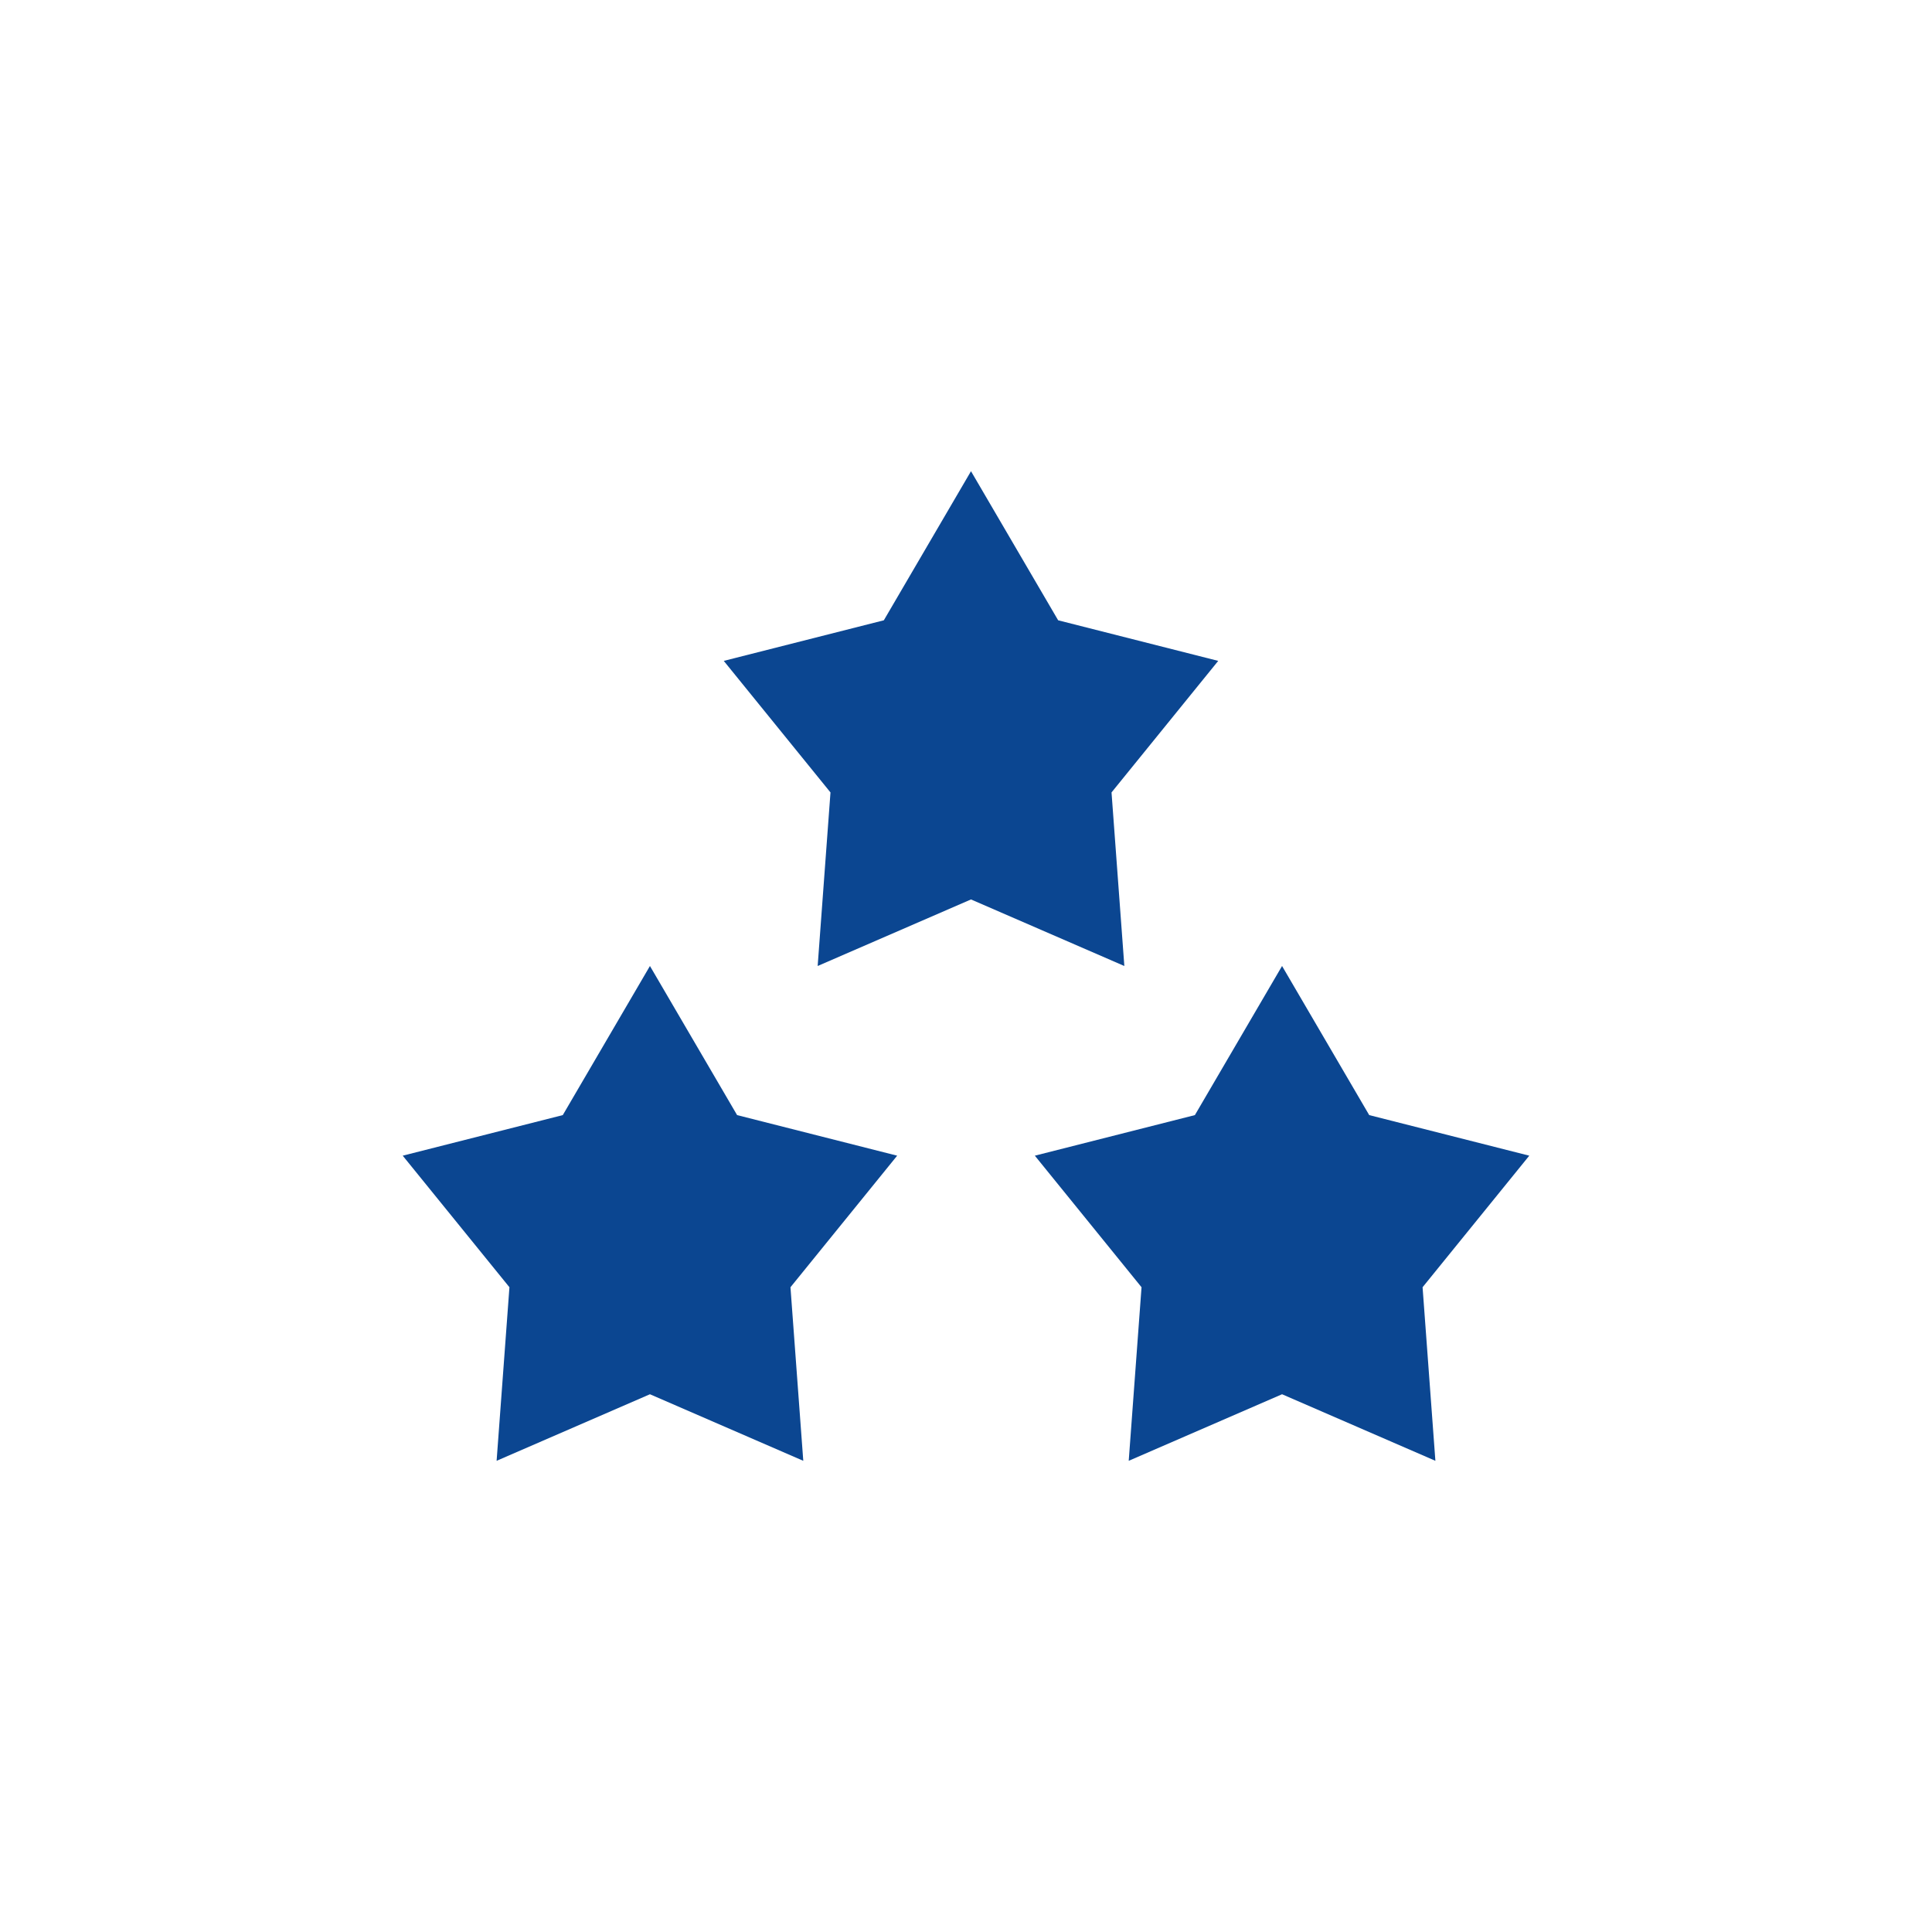
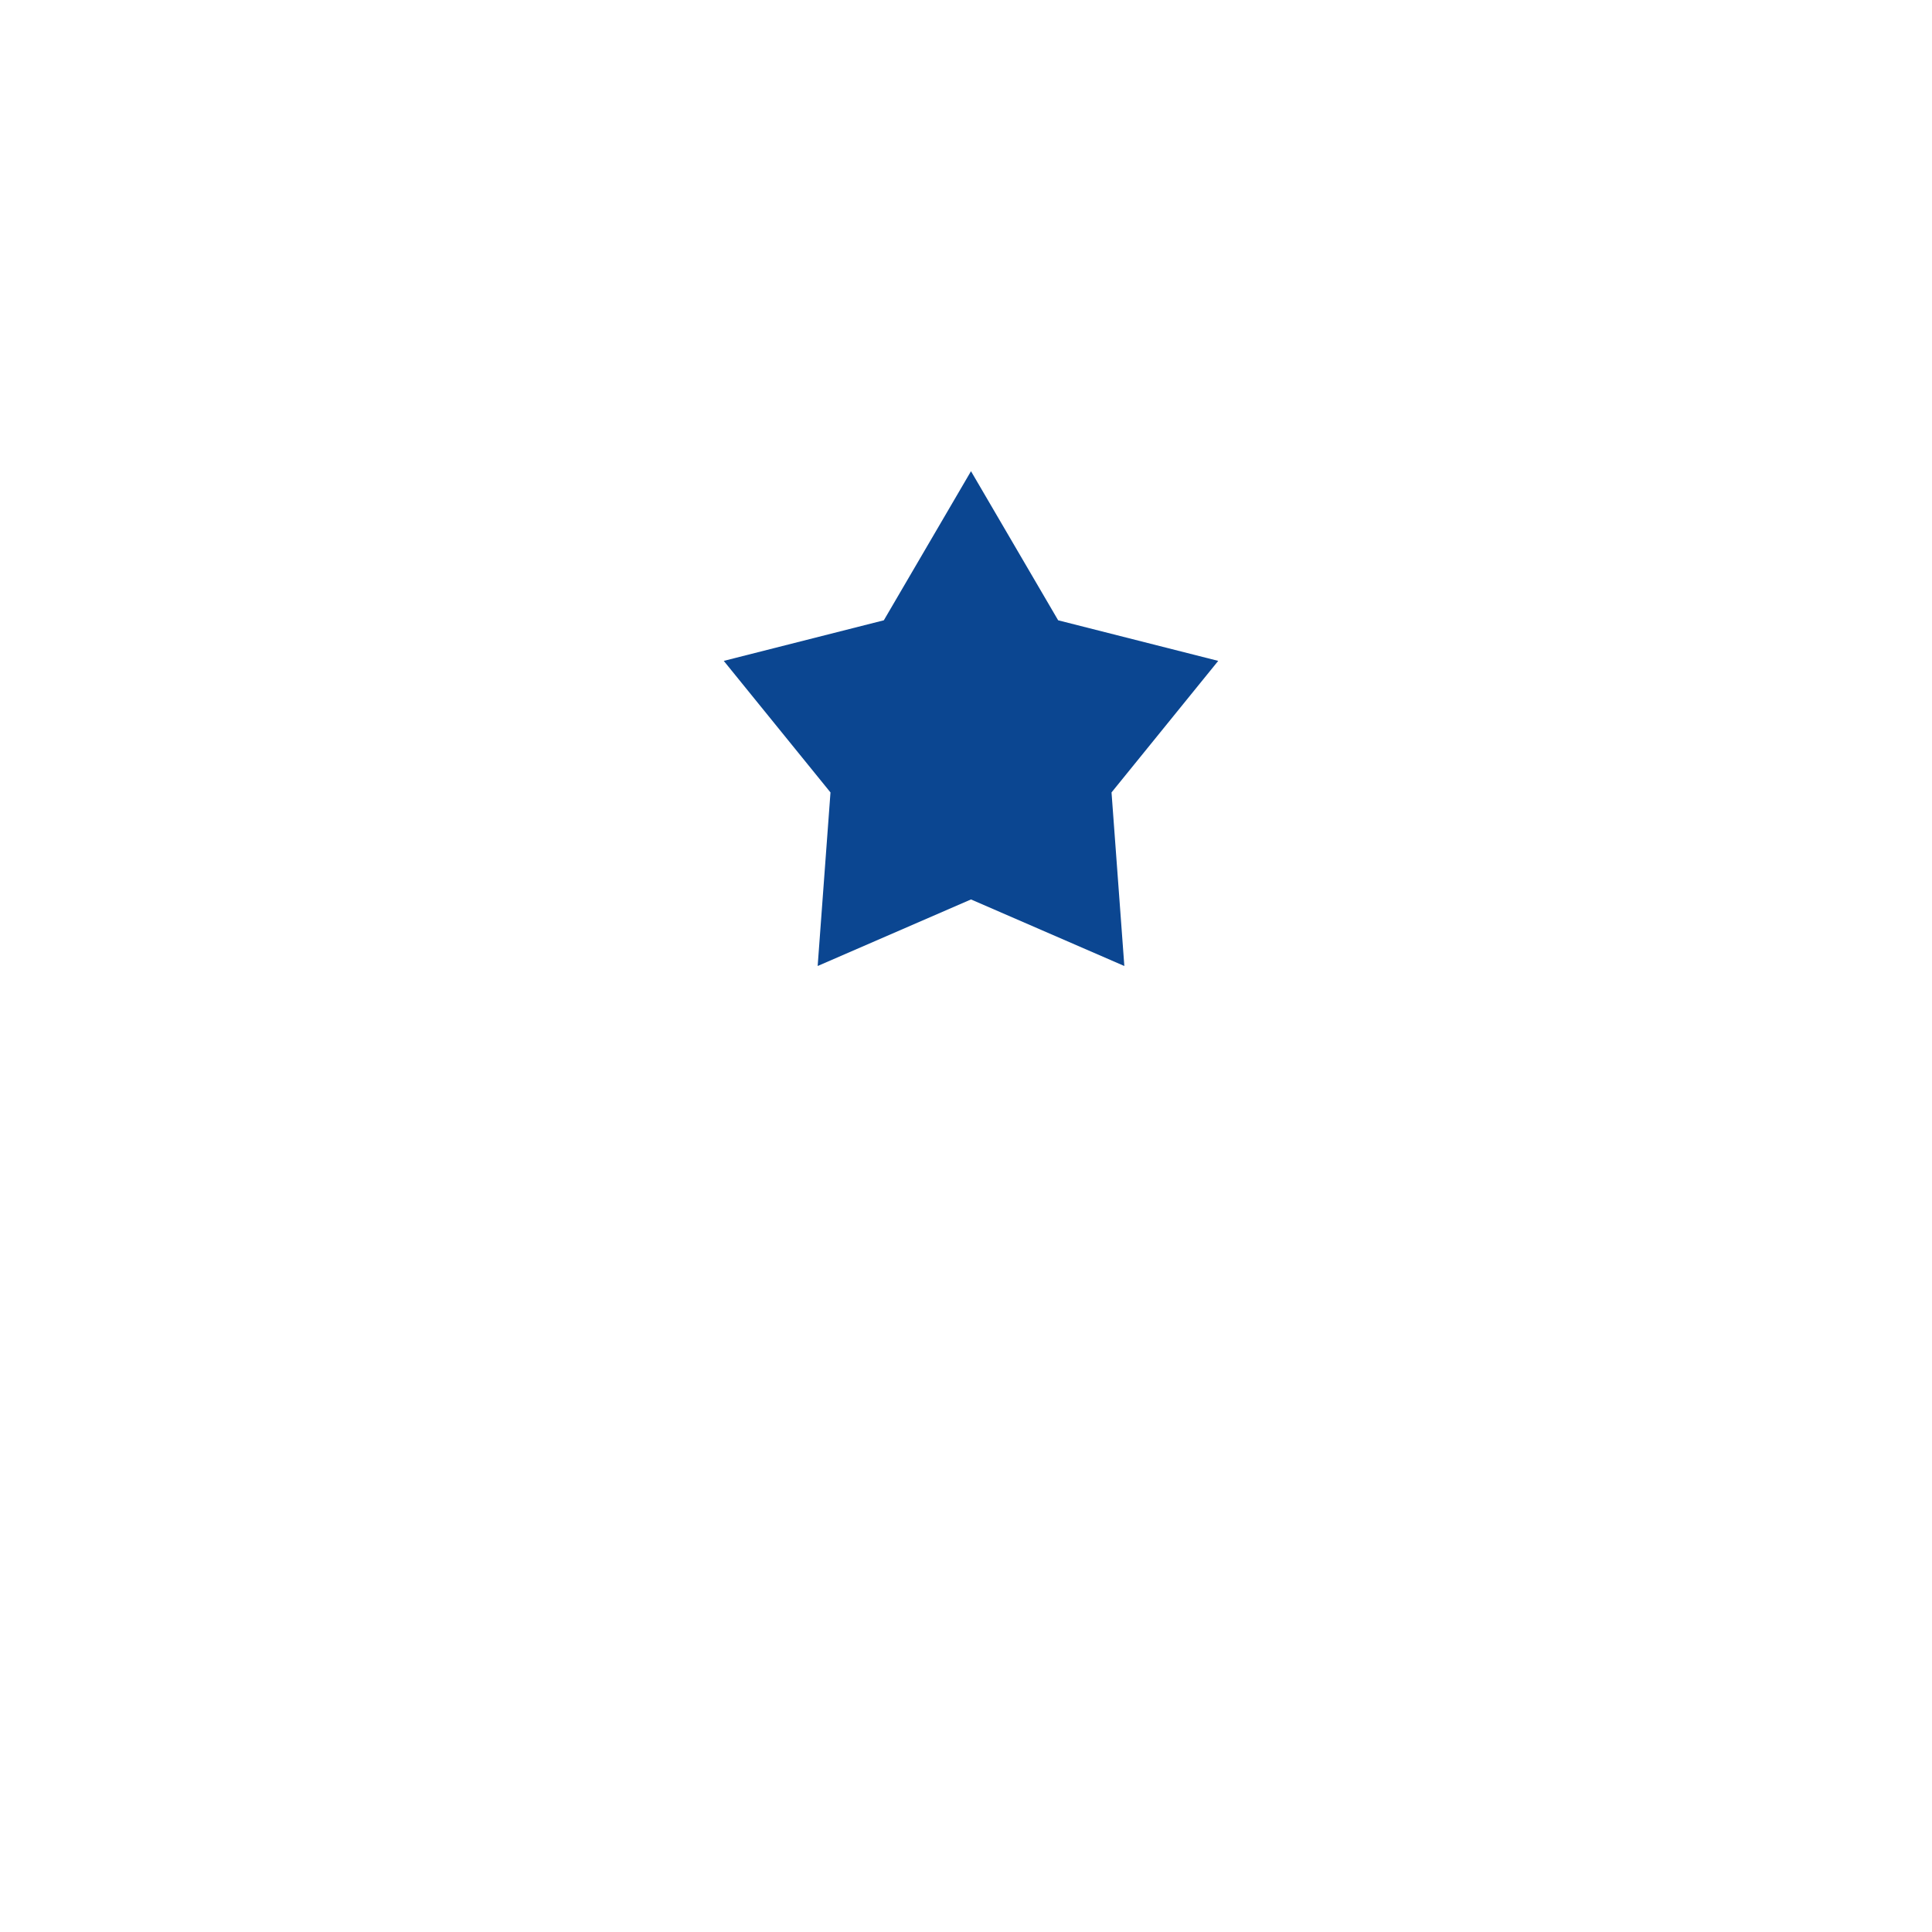
<svg xmlns="http://www.w3.org/2000/svg" id="Ebene_1" viewBox="0 0 152.02 152.02">
  <defs>
    <style>.cls-1{fill:#0b4691;}</style>
  </defs>
-   <polygon class="cls-1" points="57.999 87.742 51.141 76.01 44.283 87.742 31.688 90.935 40.085 101.287 39.076 114.944 51.141 109.707 63.206 114.944 62.198 101.287 70.594 90.935 57.999 87.742" />
  <polygon class="cls-1" points="87.461 62.353 95.856 52.002 83.261 48.808 76.403 37.077 69.545 48.808 56.95 52.002 65.347 62.353 64.338 76.01 76.403 70.773 88.469 76.01 87.461 62.353" />
-   <polygon class="cls-1" points="120.332 90.935 107.737 87.742 100.879 76.01 94.02 87.742 81.427 90.935 89.822 101.287 88.814 114.944 100.879 109.707 112.944 114.944 111.936 101.287 120.332 90.935" />
</svg>